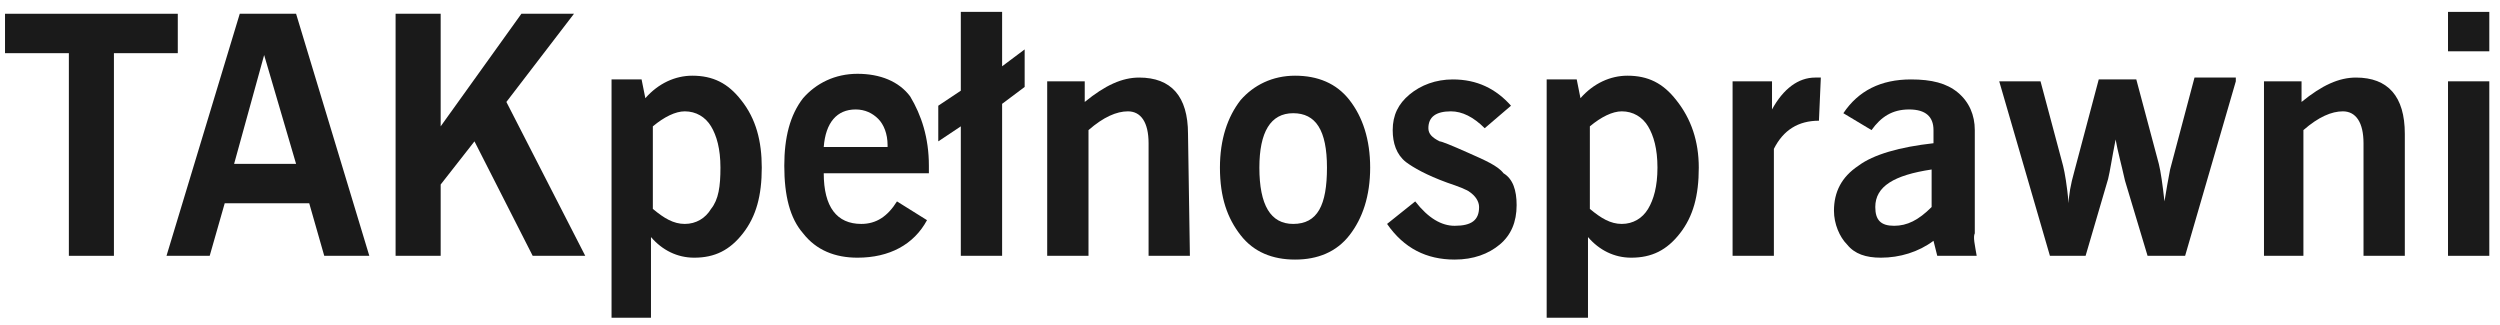
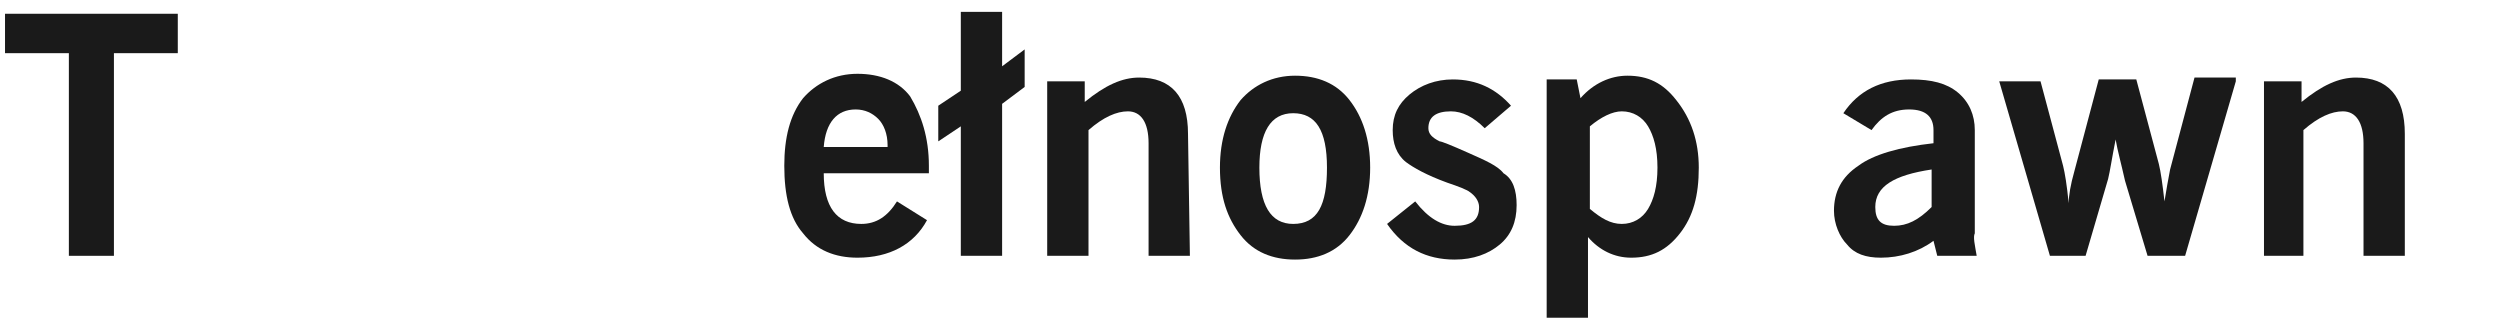
<svg xmlns="http://www.w3.org/2000/svg" width="123" height="16" viewBox="0 0 123 16" fill="none">
  <path d="M8.747 2.616H5.605V12.586H3.388V2.616H0.247V0.677H8.747V2.616Z" fill="#1A1A1A" />
-   <path d="M18.17 12.586H15.953L15.214 10.001H11.056L10.317 12.586H8.192L11.796 0.677H14.567L18.17 12.586ZM14.567 8.063L12.996 2.708L11.518 8.063H14.567Z" fill="#1A1A1A" />
-   <path d="M28.794 12.586H26.208L23.344 6.955L21.681 9.078V12.586H19.463V0.677H21.681V6.216L25.653 0.677H28.24L24.914 5.016L28.794 12.586Z" fill="#1A1A1A" />
-   <path d="M37.479 8.247C37.479 9.632 37.202 10.648 36.555 11.478C35.908 12.309 35.169 12.678 34.153 12.678C33.321 12.678 32.582 12.309 32.028 11.663V15.633H30.088V3.908H31.566L31.751 4.831C32.398 4.093 33.229 3.724 34.06 3.724C35.077 3.724 35.816 4.093 36.463 4.924C37.202 5.847 37.479 6.955 37.479 8.247ZM35.446 8.247C35.446 7.324 35.261 6.678 34.984 6.216C34.707 5.755 34.245 5.478 33.691 5.478C33.229 5.478 32.675 5.755 32.12 6.216V10.278C32.675 10.74 33.137 11.017 33.691 11.017C34.245 11.017 34.707 10.74 34.984 10.278C35.354 9.817 35.446 9.17 35.446 8.247Z" fill="#1A1A1A" />
  <path d="M45.701 8.155C45.701 8.155 45.701 8.247 45.701 8.34C45.701 8.432 45.701 8.524 45.701 8.524H40.528C40.528 10.186 41.174 11.017 42.375 11.017C43.114 11.017 43.669 10.648 44.131 9.909L45.609 10.832C44.962 12.032 43.761 12.678 42.19 12.678C41.082 12.678 40.158 12.309 39.511 11.478C38.865 10.74 38.587 9.632 38.587 8.155C38.587 6.77 38.865 5.662 39.511 4.831C40.158 4.093 41.082 3.631 42.19 3.631C43.299 3.631 44.223 4.001 44.777 4.739C45.332 5.662 45.701 6.77 45.701 8.155ZM43.669 7.139C43.669 6.586 43.484 6.124 43.207 5.847C42.93 5.57 42.56 5.385 42.098 5.385C41.174 5.385 40.62 6.032 40.528 7.232H43.669V7.139Z" fill="#1A1A1A" />
  <path d="M50.413 4.278L49.304 5.109V12.586H47.272V6.216L46.163 6.955V5.201L47.272 4.462V0.585H49.304V3.262L50.413 2.431V4.278Z" fill="#1A1A1A" />
  <path d="M58.543 12.586H56.51V7.047C56.51 6.032 56.141 5.478 55.494 5.478C54.94 5.478 54.293 5.755 53.554 6.401V12.586H51.522V4.001H53.369V5.016C54.386 4.185 55.217 3.816 56.048 3.816C57.619 3.816 58.45 4.739 58.45 6.585L58.543 12.586Z" fill="#1A1A1A" />
  <path d="M67.412 8.247C67.412 9.632 67.043 10.74 66.396 11.571C65.749 12.402 64.825 12.771 63.717 12.771C62.608 12.771 61.684 12.402 61.038 11.571C60.391 10.74 60.021 9.724 60.021 8.247C60.021 6.862 60.391 5.755 61.038 4.924C61.684 4.185 62.608 3.724 63.717 3.724C64.825 3.724 65.749 4.093 66.396 4.924C67.043 5.755 67.412 6.862 67.412 8.247ZM65.287 8.247C65.287 6.401 64.733 5.57 63.624 5.57C62.516 5.57 61.961 6.493 61.961 8.247C61.961 10.094 62.516 11.017 63.624 11.017C64.825 11.017 65.287 10.094 65.287 8.247Z" fill="#1A1A1A" />
  <path d="M74.618 10.094C74.618 10.924 74.341 11.571 73.787 12.032C73.233 12.494 72.493 12.771 71.57 12.771C70.184 12.771 69.075 12.217 68.244 11.017L69.629 9.909C70.276 10.74 70.923 11.109 71.57 11.109C72.401 11.109 72.771 10.832 72.771 10.186C72.771 9.909 72.586 9.632 72.309 9.447C72.216 9.355 71.754 9.17 71.2 8.986C70.184 8.616 69.537 8.247 69.168 7.97C68.706 7.601 68.521 7.047 68.521 6.401C68.521 5.662 68.798 5.108 69.352 4.647C69.907 4.185 70.646 3.908 71.477 3.908C72.678 3.908 73.602 4.37 74.341 5.201L73.048 6.308C72.493 5.755 71.939 5.478 71.385 5.478C70.646 5.478 70.276 5.755 70.276 6.308C70.276 6.585 70.461 6.77 70.831 6.955C70.923 6.955 71.385 7.139 72.216 7.509C73.048 7.878 73.695 8.155 73.972 8.524C74.434 8.801 74.618 9.355 74.618 10.094Z" fill="#1A1A1A" />
  <path d="M83.58 8.247C83.58 9.632 83.303 10.648 82.656 11.478C82.009 12.309 81.27 12.678 80.254 12.678C79.422 12.678 78.683 12.309 78.129 11.663V15.633H76.096V3.908H77.575L77.759 4.831C78.406 4.093 79.238 3.724 80.069 3.724C81.085 3.724 81.824 4.093 82.471 4.924C83.21 5.847 83.58 6.955 83.58 8.247ZM81.547 8.247C81.547 7.324 81.362 6.678 81.085 6.216C80.808 5.755 80.346 5.478 79.792 5.478C79.33 5.478 78.776 5.755 78.221 6.216V10.278C78.776 10.74 79.238 11.017 79.792 11.017C80.346 11.017 80.808 10.74 81.085 10.278C81.362 9.817 81.547 9.17 81.547 8.247Z" fill="#1A1A1A" />
-   <path d="M89.492 5.939C88.476 5.939 87.737 6.401 87.275 7.324V12.586H85.243V4.001H87.183V5.385C87.737 4.37 88.476 3.816 89.308 3.816C89.4 3.816 89.493 3.816 89.585 3.816L89.492 5.939Z" fill="#1A1A1A" />
  <path d="M97.253 12.586H95.313L95.128 11.848C94.389 12.401 93.465 12.678 92.541 12.678C91.802 12.678 91.248 12.494 90.878 12.032C90.509 11.663 90.231 11.017 90.231 10.37C90.231 9.447 90.601 8.709 91.433 8.155C92.172 7.601 93.465 7.232 95.128 7.047V6.401C95.128 5.755 94.758 5.385 93.927 5.385C93.095 5.385 92.541 5.755 92.079 6.401L90.693 5.57C91.433 4.462 92.541 3.908 94.019 3.908C95.036 3.908 95.775 4.093 96.329 4.554C96.883 5.016 97.16 5.662 97.16 6.401V11.478C97.068 11.663 97.16 12.032 97.253 12.586ZM95.036 10.186V8.339C93.188 8.616 92.264 9.17 92.264 10.186C92.264 10.832 92.541 11.109 93.188 11.109C93.835 11.109 94.389 10.832 95.036 10.186Z" fill="#1A1A1A" />
  <path d="M110.002 4.001L107.508 12.586H105.66L104.551 8.893C104.367 8.063 104.182 7.416 104.089 6.862C103.905 7.786 103.812 8.432 103.72 8.801L102.611 12.586H100.856L98.362 4.001H100.394L101.503 8.155C101.595 8.524 101.687 9.078 101.78 10.001C101.78 9.632 101.872 9.078 102.057 8.432L103.258 3.908H105.106L106.214 8.063C106.307 8.432 106.399 9.078 106.492 9.909C106.584 9.355 106.676 8.801 106.769 8.339L107.97 3.816H110.002V4.001Z" fill="#1A1A1A" />
  <path d="M118.317 12.586H116.285V7.047C116.285 6.032 115.915 5.478 115.268 5.478C114.714 5.478 114.067 5.755 113.328 6.401V12.586H111.388V4.001H113.236V5.016C114.252 4.185 115.084 3.816 115.915 3.816C117.486 3.816 118.317 4.739 118.317 6.585V12.586Z" fill="#1A1A1A" />
-   <path d="M122.474 2.524H120.442V0.585H122.474V2.524ZM122.474 12.586H120.442V4.001H122.474V12.586Z" fill="#1A1A1A" />
</svg>